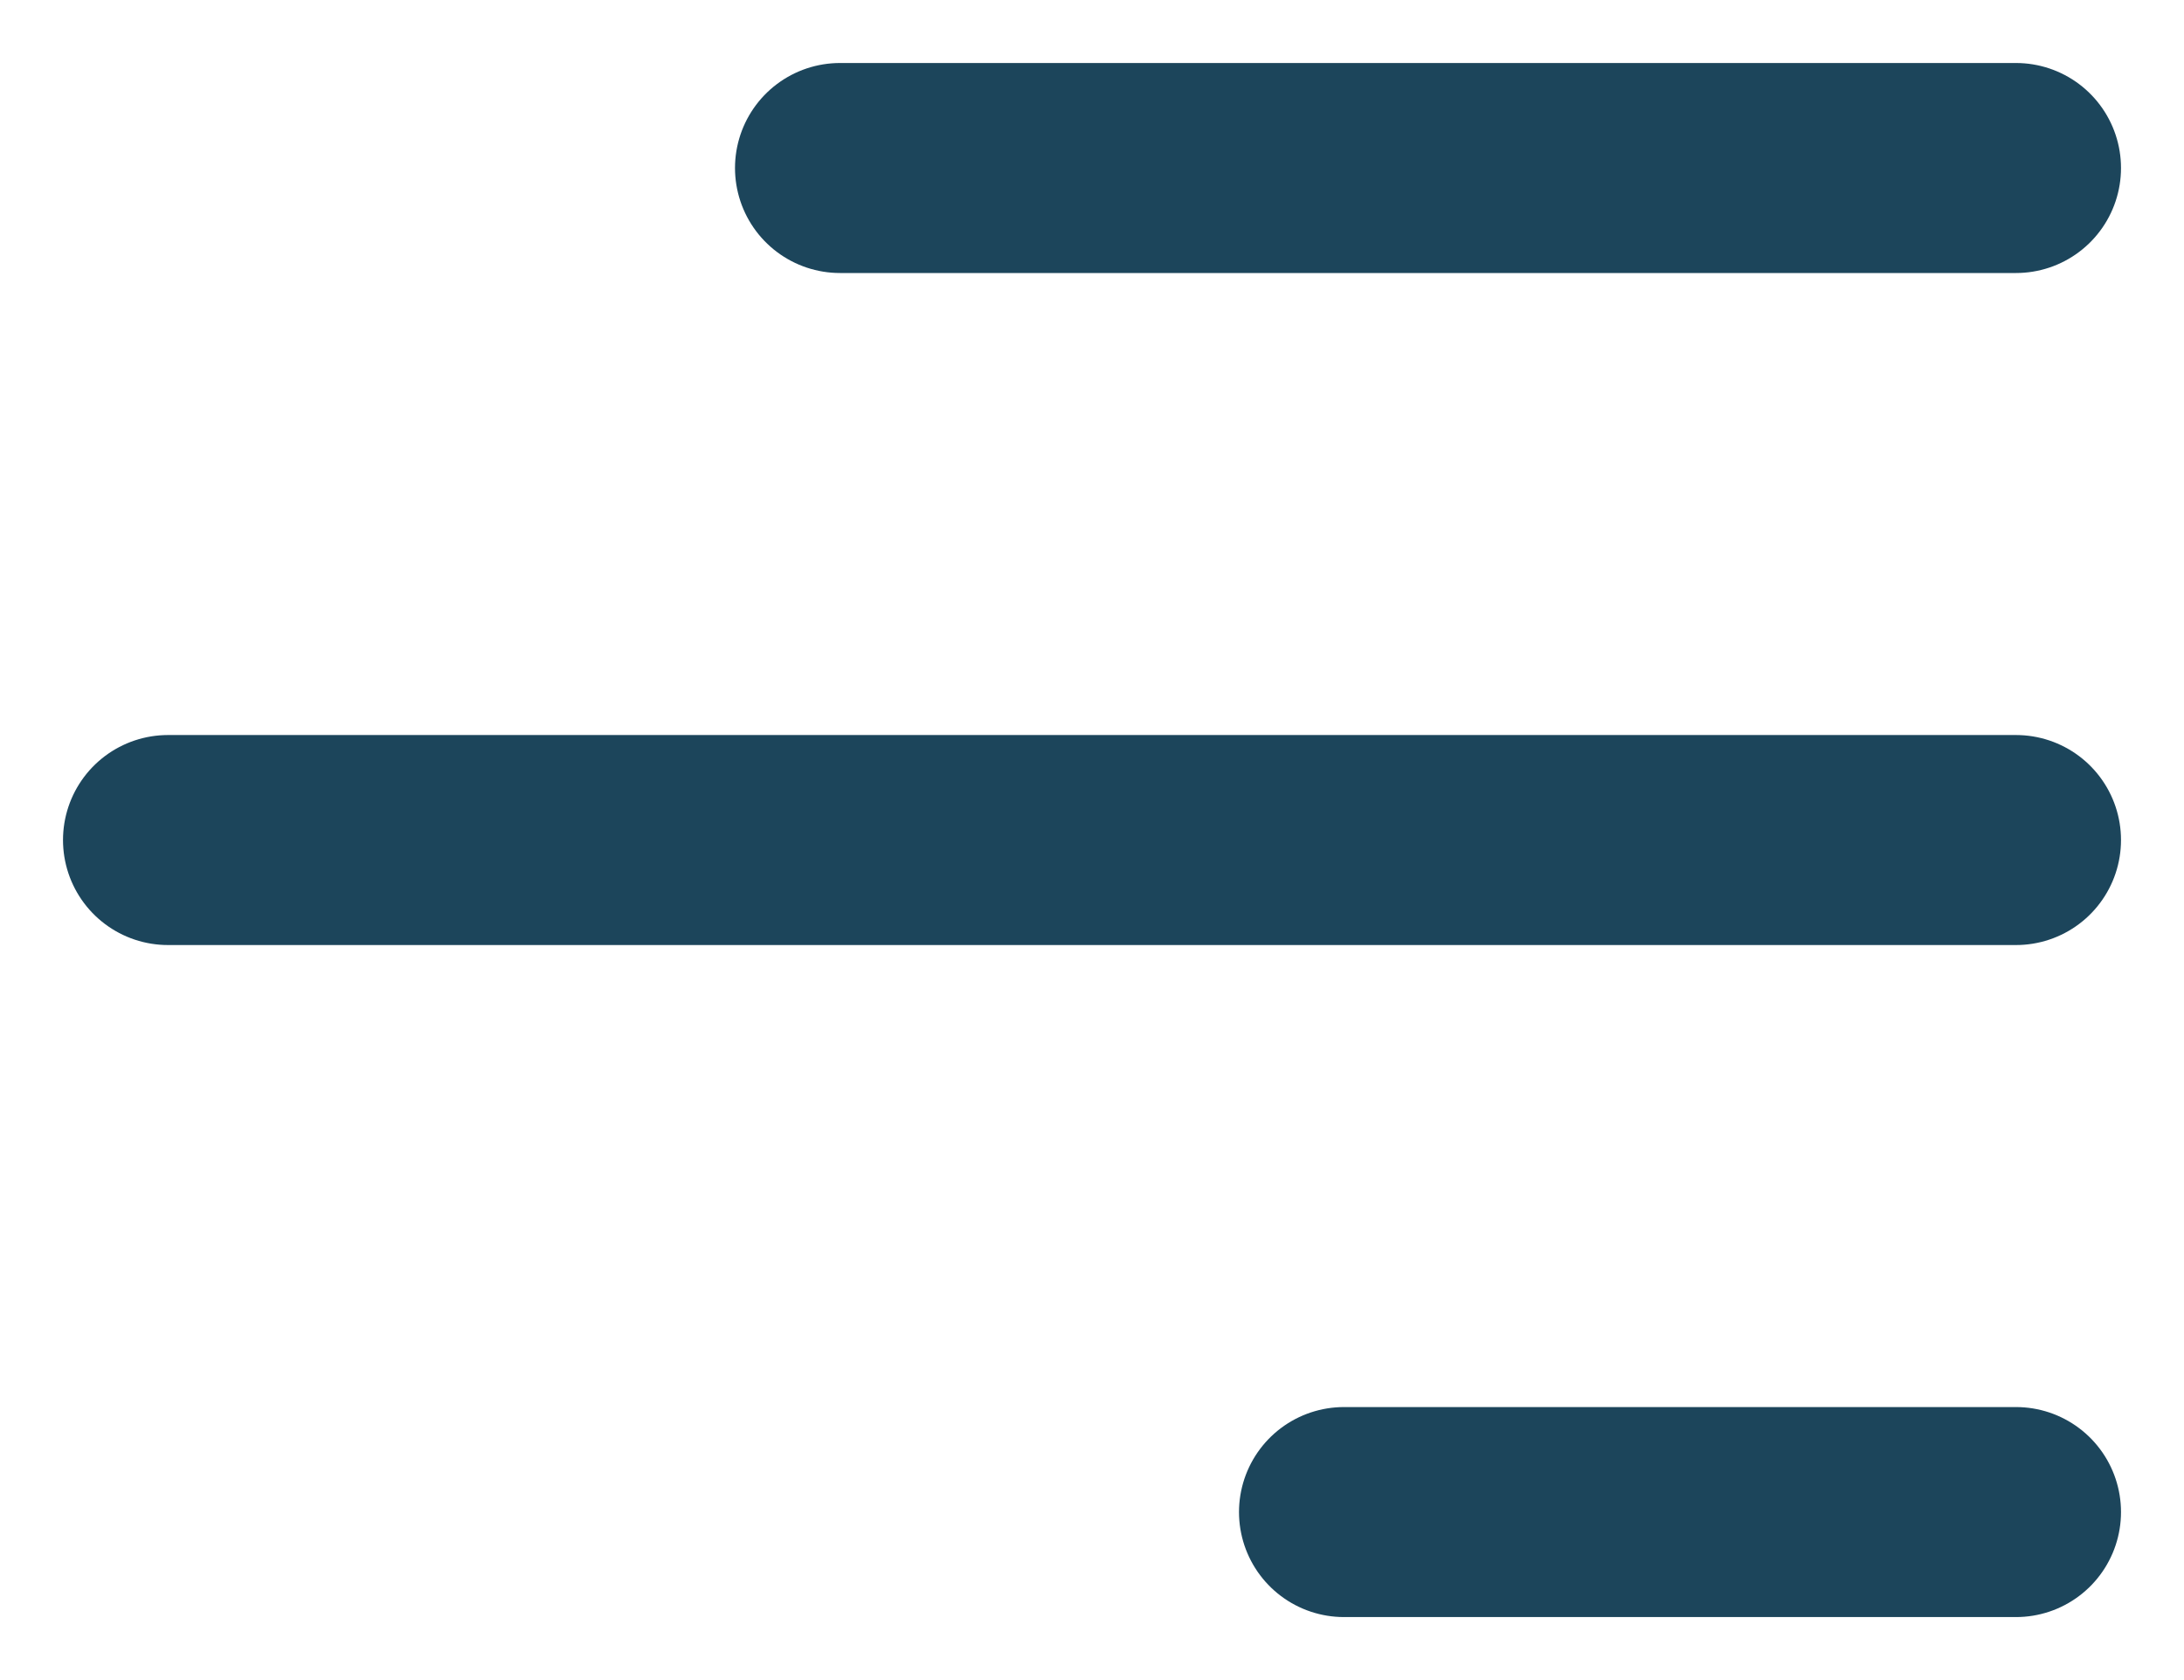
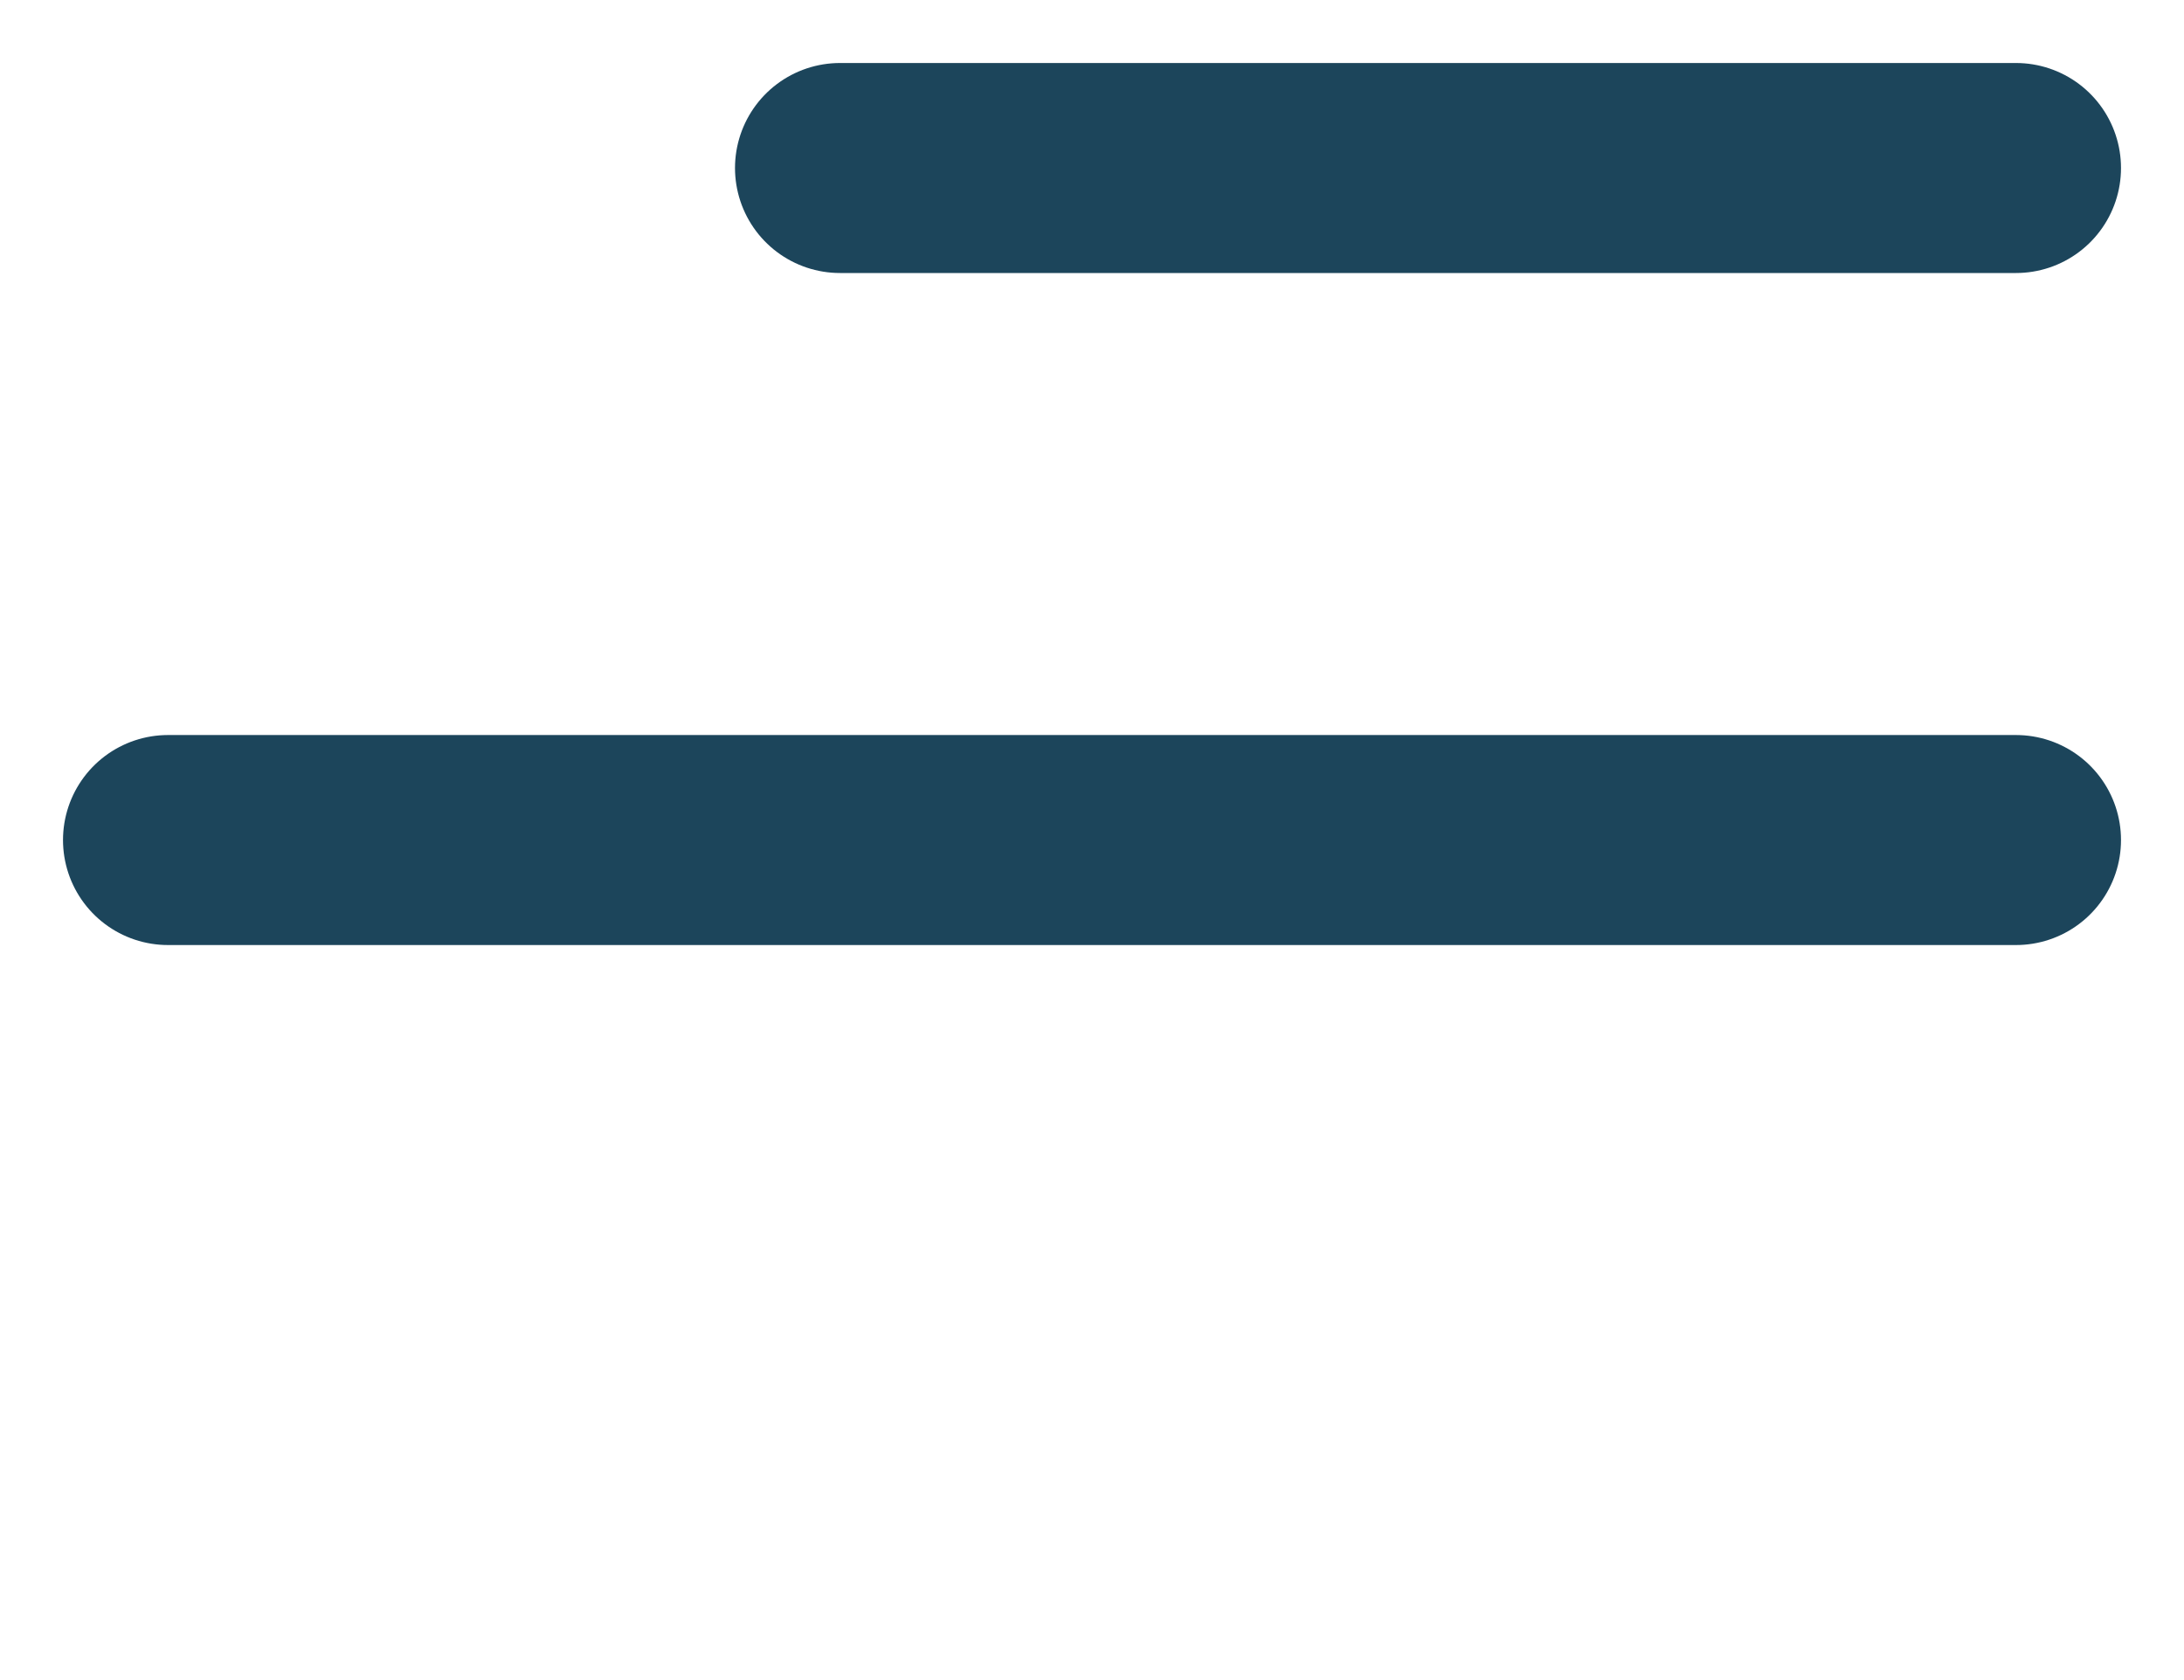
<svg xmlns="http://www.w3.org/2000/svg" width="26" height="20" viewBox="0 0 26 20" fill="none">
  <path d="M24 2H10" stroke="#1C455B" stroke-width="2.5" stroke-linecap="round" stroke-linejoin="round" />
  <path d="M24 10H2" stroke="#1C455B" stroke-width="2.5" stroke-linecap="round" stroke-linejoin="round" />
-   <path d="M24 18H16" stroke="#1C455B" stroke-width="2.5" stroke-linecap="round" stroke-linejoin="round" />
</svg>